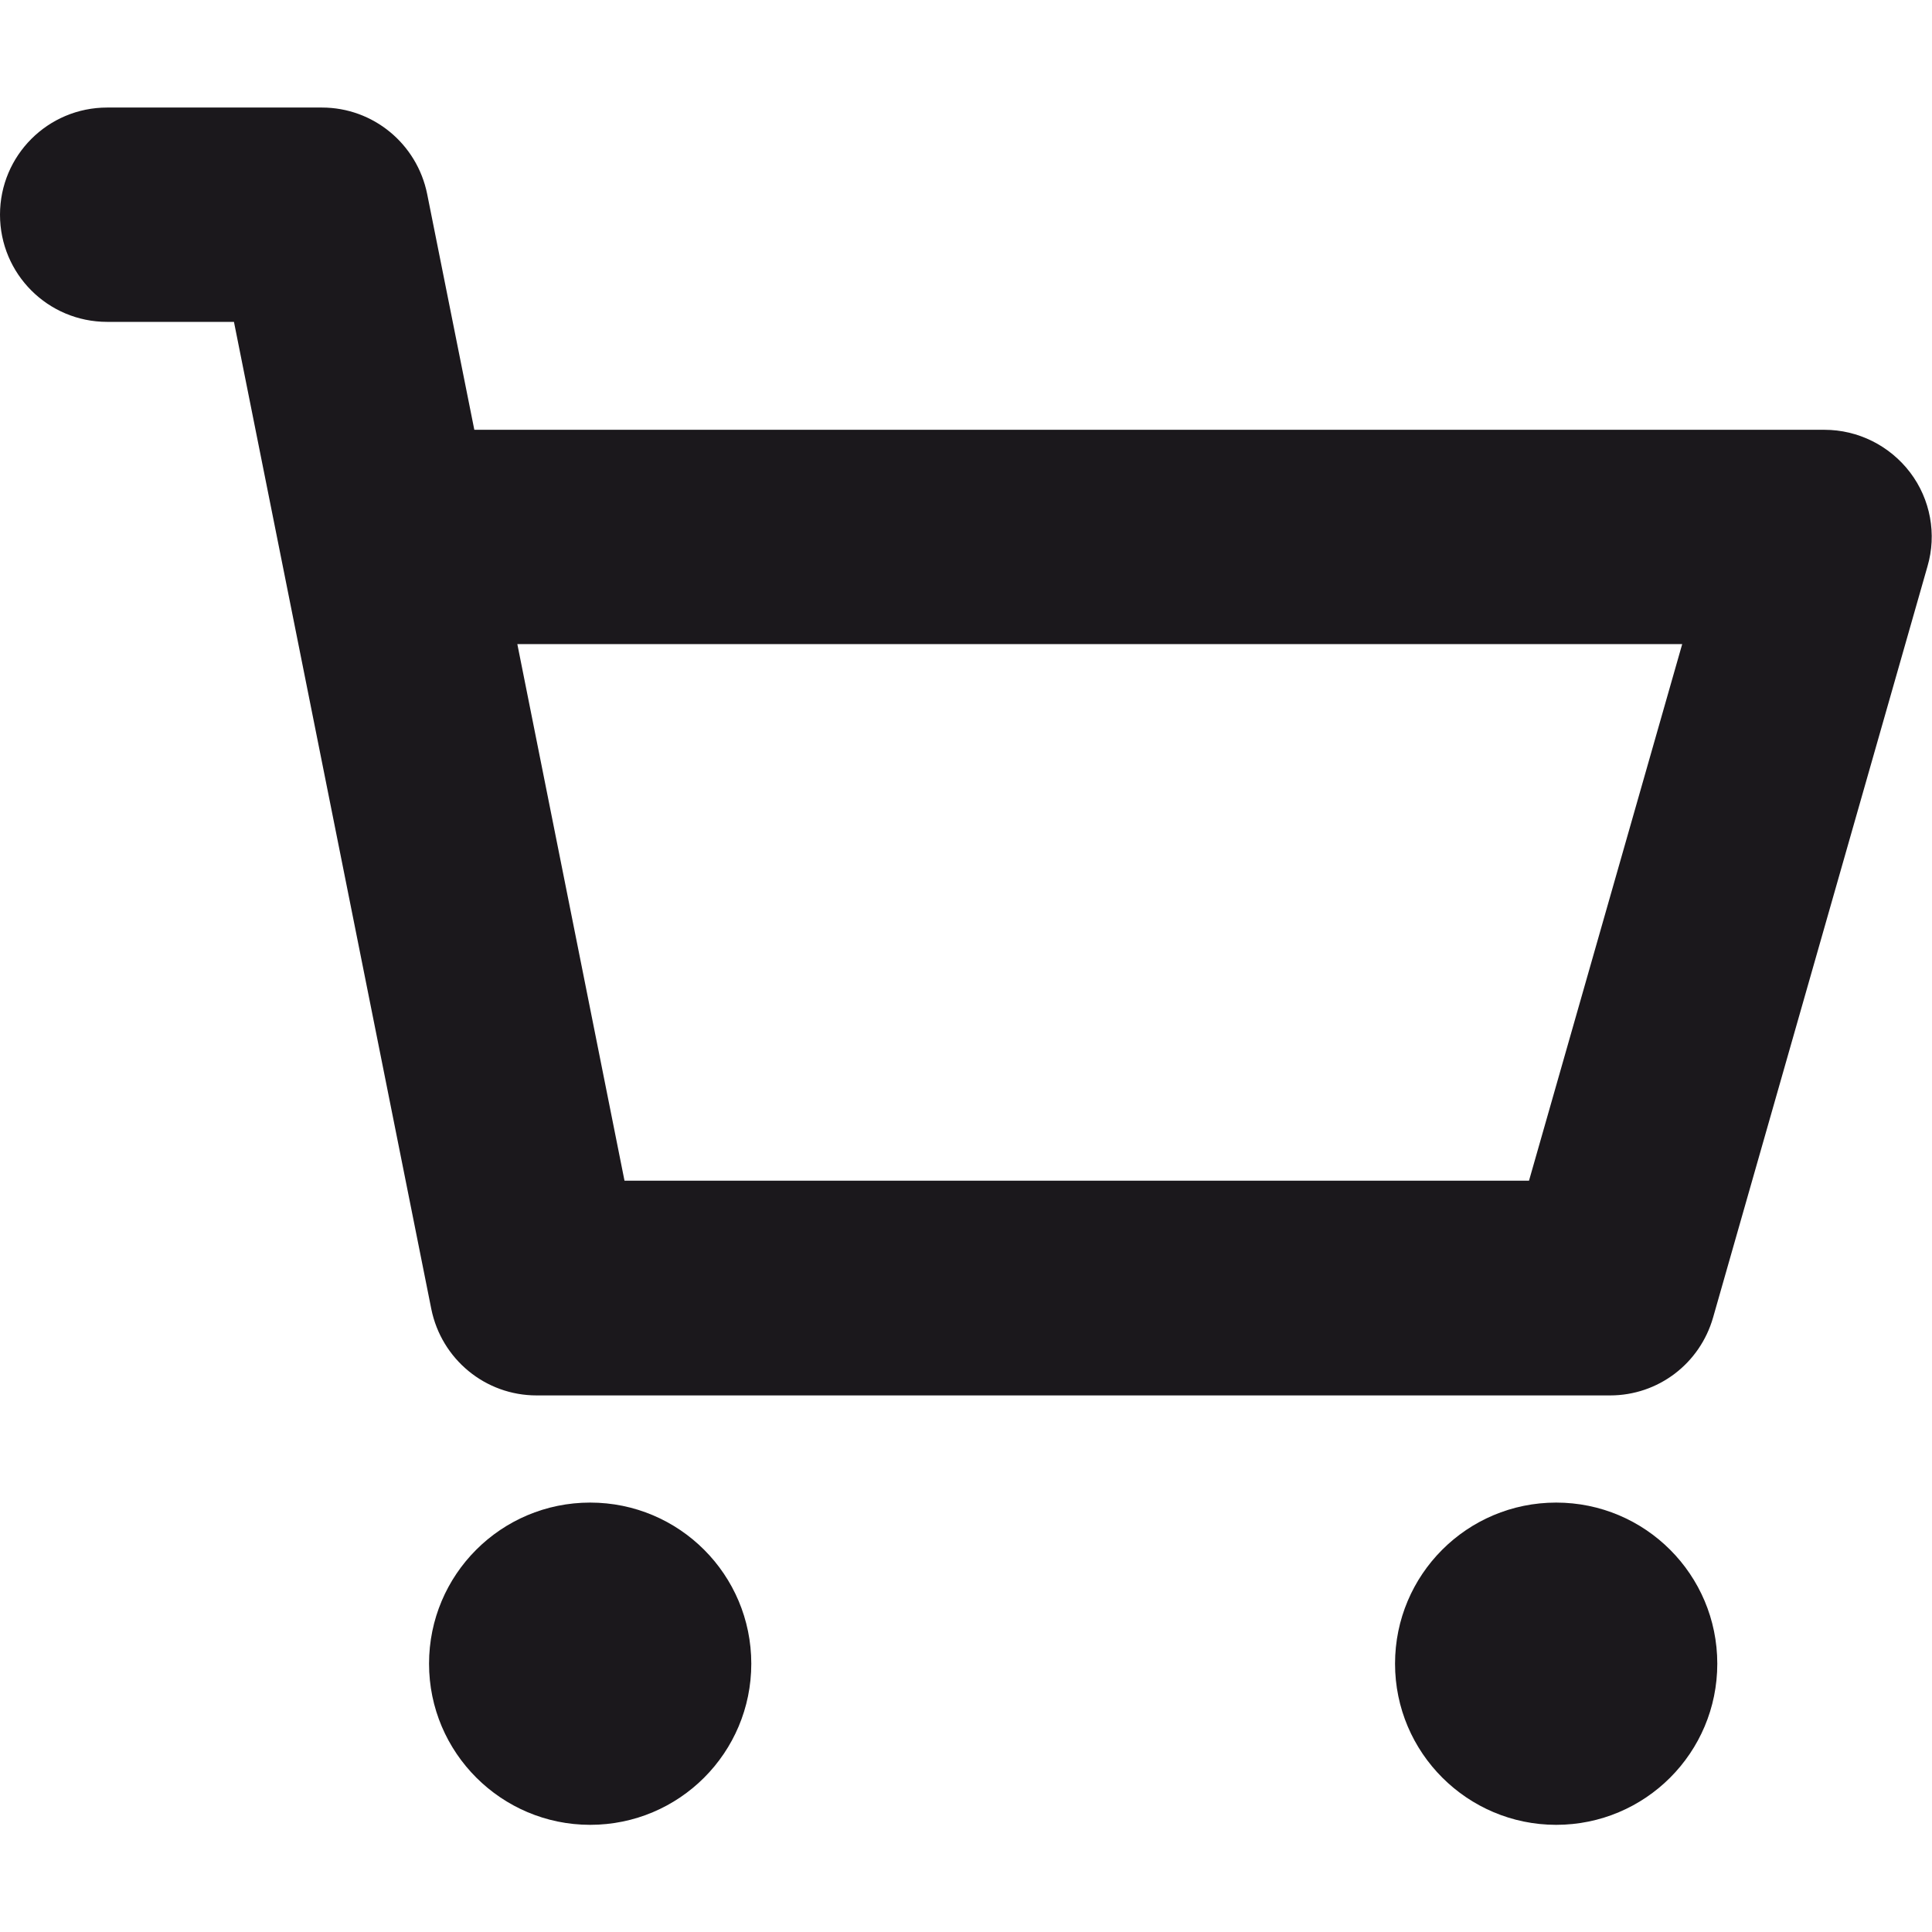
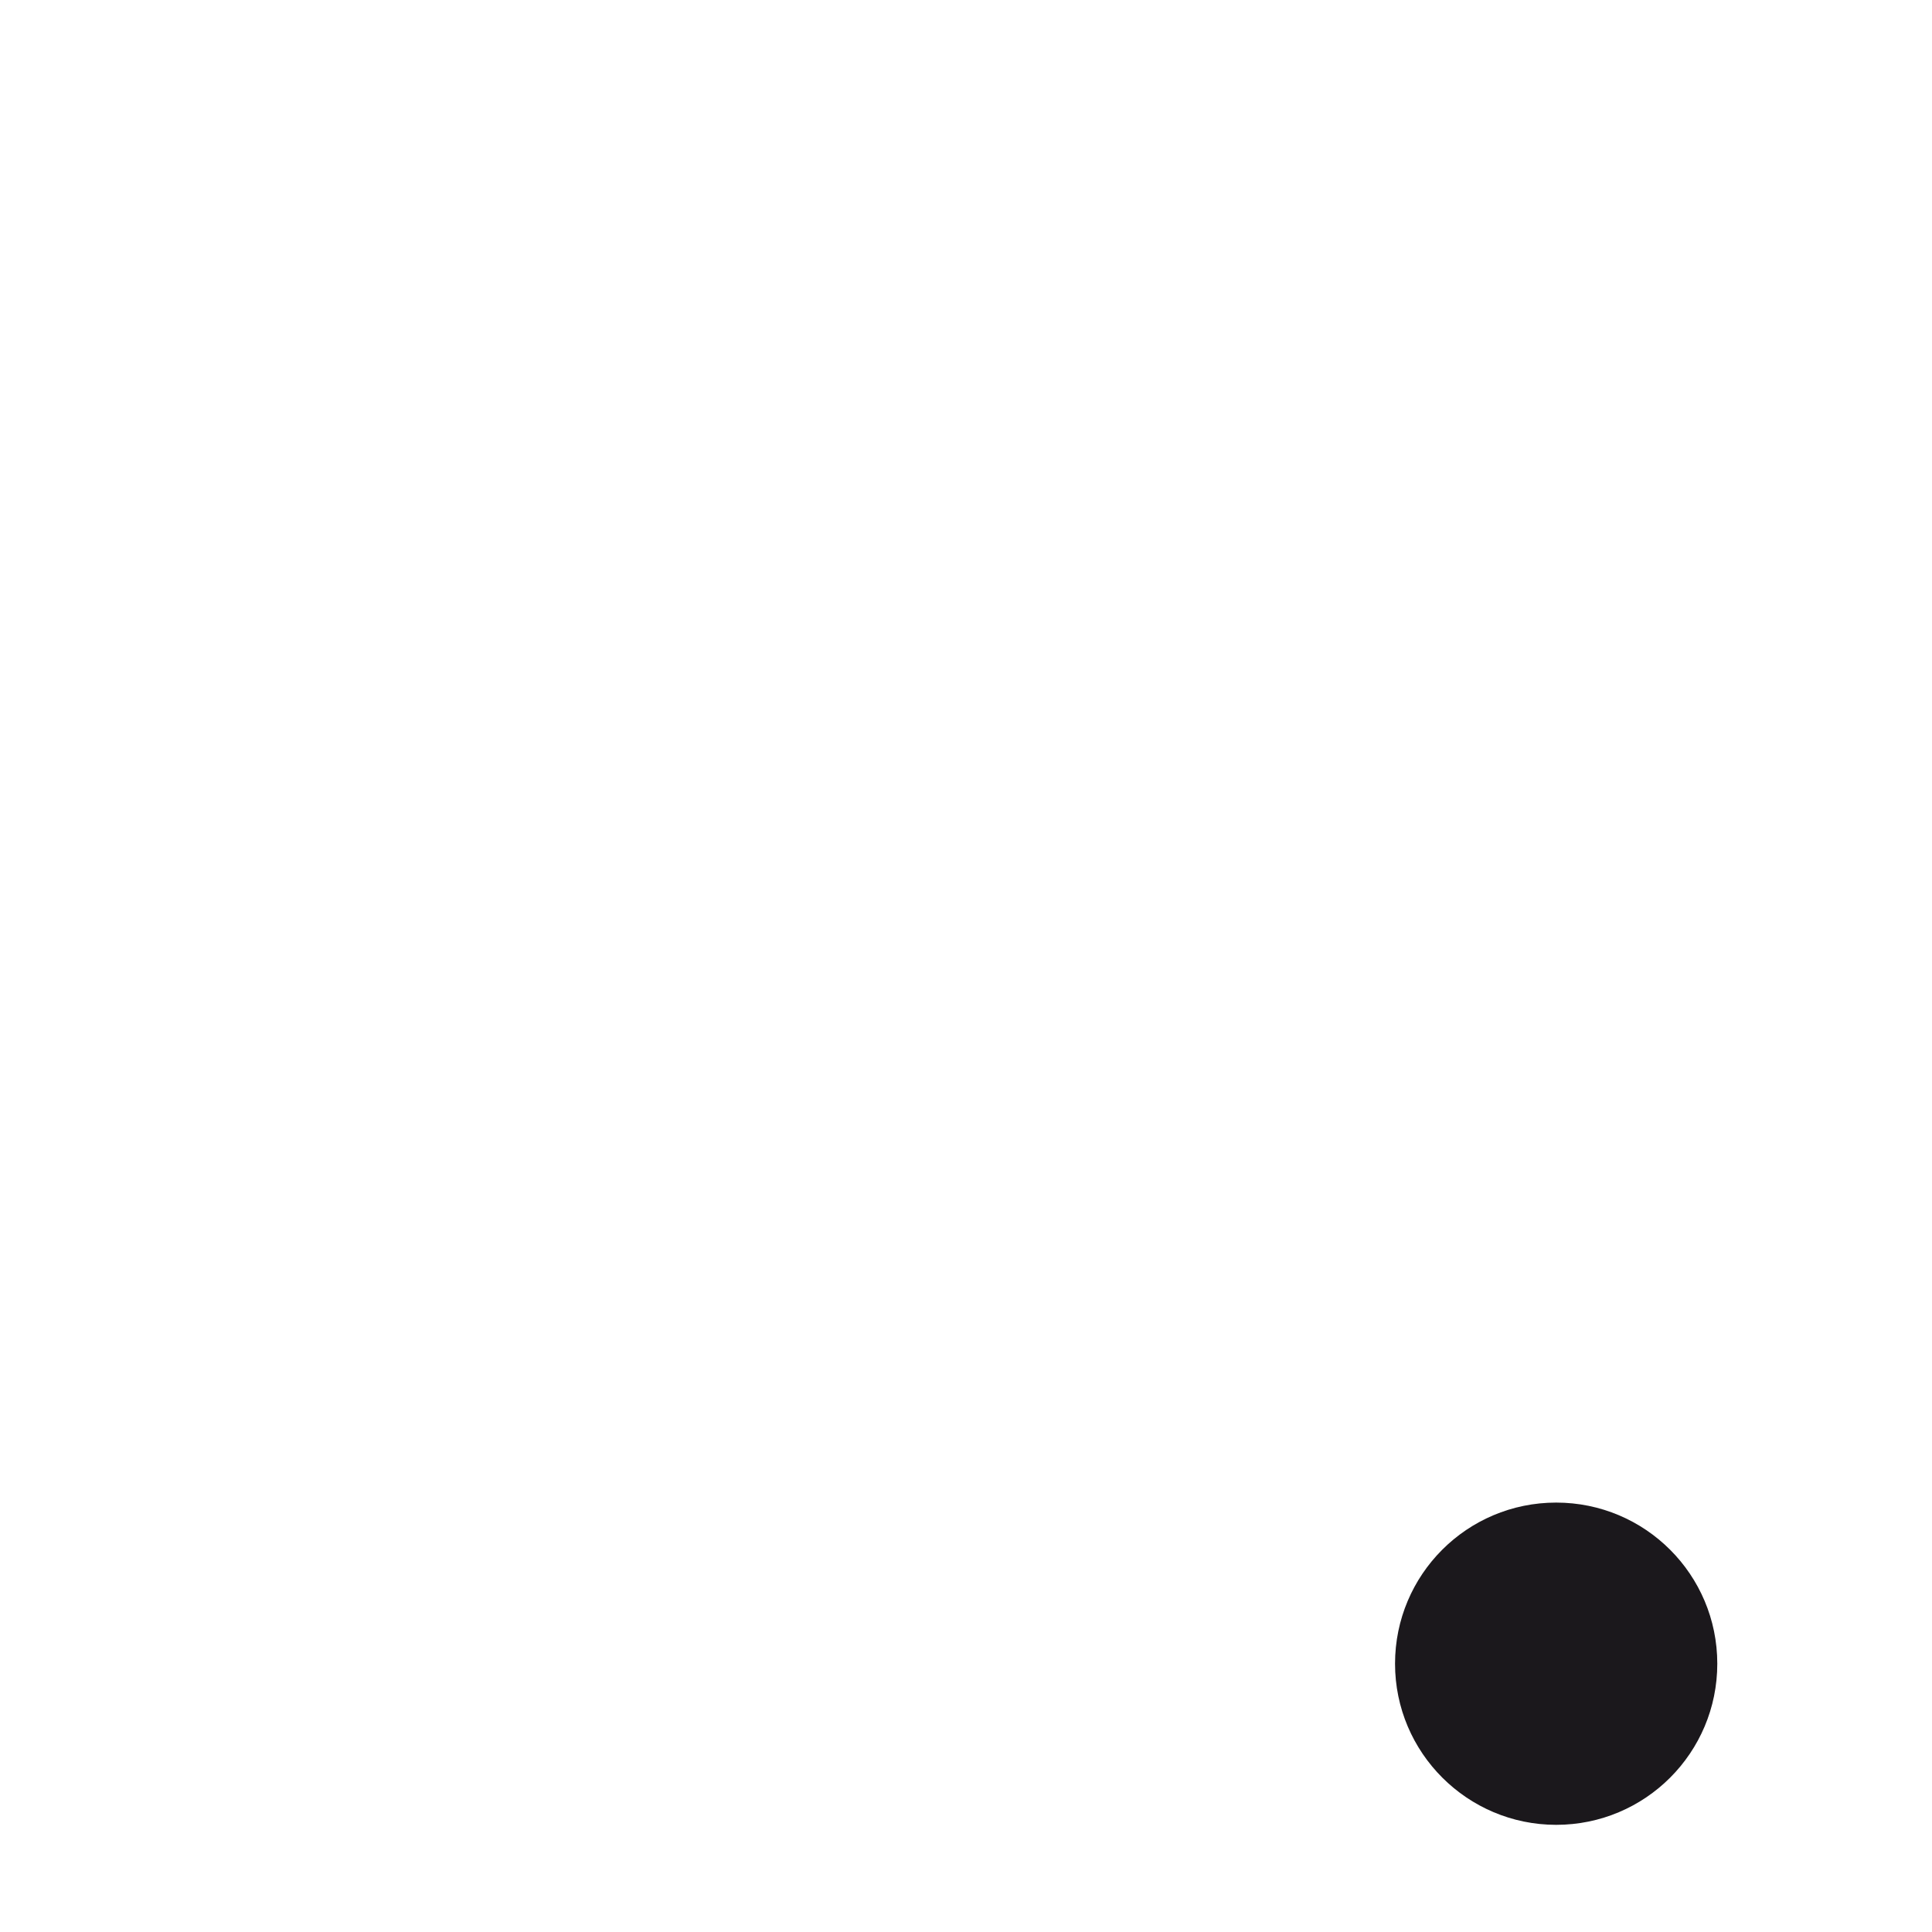
<svg xmlns="http://www.w3.org/2000/svg" version="1.1" id="Layer_1" x="0px" y="0px" viewBox="0 0 512 512" style="enable-background:new 0 0 512 512;" xml:space="preserve">
  <style type="text/css">
	.st0{display:none;}
	.st1{display:inline;}
	.st2{fill:#1B181C;}
</style>
  <g id="Layer_1_00000129898890456012447360000004783177170893215402_" class="st0">
    <g id="search3_layer" class="st1">
-       <path d="M505,442.7L405.3,343c-4.5-4.5-10.6-7-17-7H372c27.6-35.3,44-79.7,44-128C416,93.1,322.9,0,208,0S0,93.1,0,208    s93.1,208,208,208c48.3,0,92.7-16.4,128-44v16.3c0,6.4,2.5,12.5,7,17l99.7,99.7c9.4,9.4,24.6,9.4,33.9,0l28.3-28.3    C514.3,467.3,514.3,452.1,505,442.7z M208,336c-70.7,0-128-57.2-128-128c0-70.7,57.2-128,128-128c70.7,0,128,57.2,128,128    C336,278.7,278.8,336,208,336z" />
-     </g>
+       </g>
  </g>
  <g id="Layer_2_00000021841037732752568580000014176633396383100606_">
-     <path class="st2" d="M156.4,483.6c23.6,0,42.7-19.1,42.7-42.7s-19.1-42.7-42.7-42.7s-42.7,19.1-42.7,42.7S132.9,483.6,156.4,483.6z   " />
    <path class="st2" d="M412.4,483.6c23.6,0,42.7-19.1,42.7-42.7s-19.1-42.7-42.7-42.7s-42.7,19.1-42.7,42.7S388.9,483.6,412.4,483.6z   " />
-     <path class="st2" d="M426.7,369.8H142.2c-13.6,0-25.2-9.6-27.9-22.9L62,85.3H28.4C12.7,85.3,0,72.6,0,56.9s12.7-28.4,28.4-28.4   h56.9c13.6,0,25.2,9.6,27.9,22.9l12.5,62.5h357.8c8.9,0,17.3,4.2,22.7,11.3c5.4,7.1,7.1,16.4,4.6,24.9l-56.8,199   C450.5,361.4,439.4,369.8,426.7,369.8z M165.5,312.9h239.7l40.6-142.2H137.1L165.5,312.9z" />
  </g>
</svg>